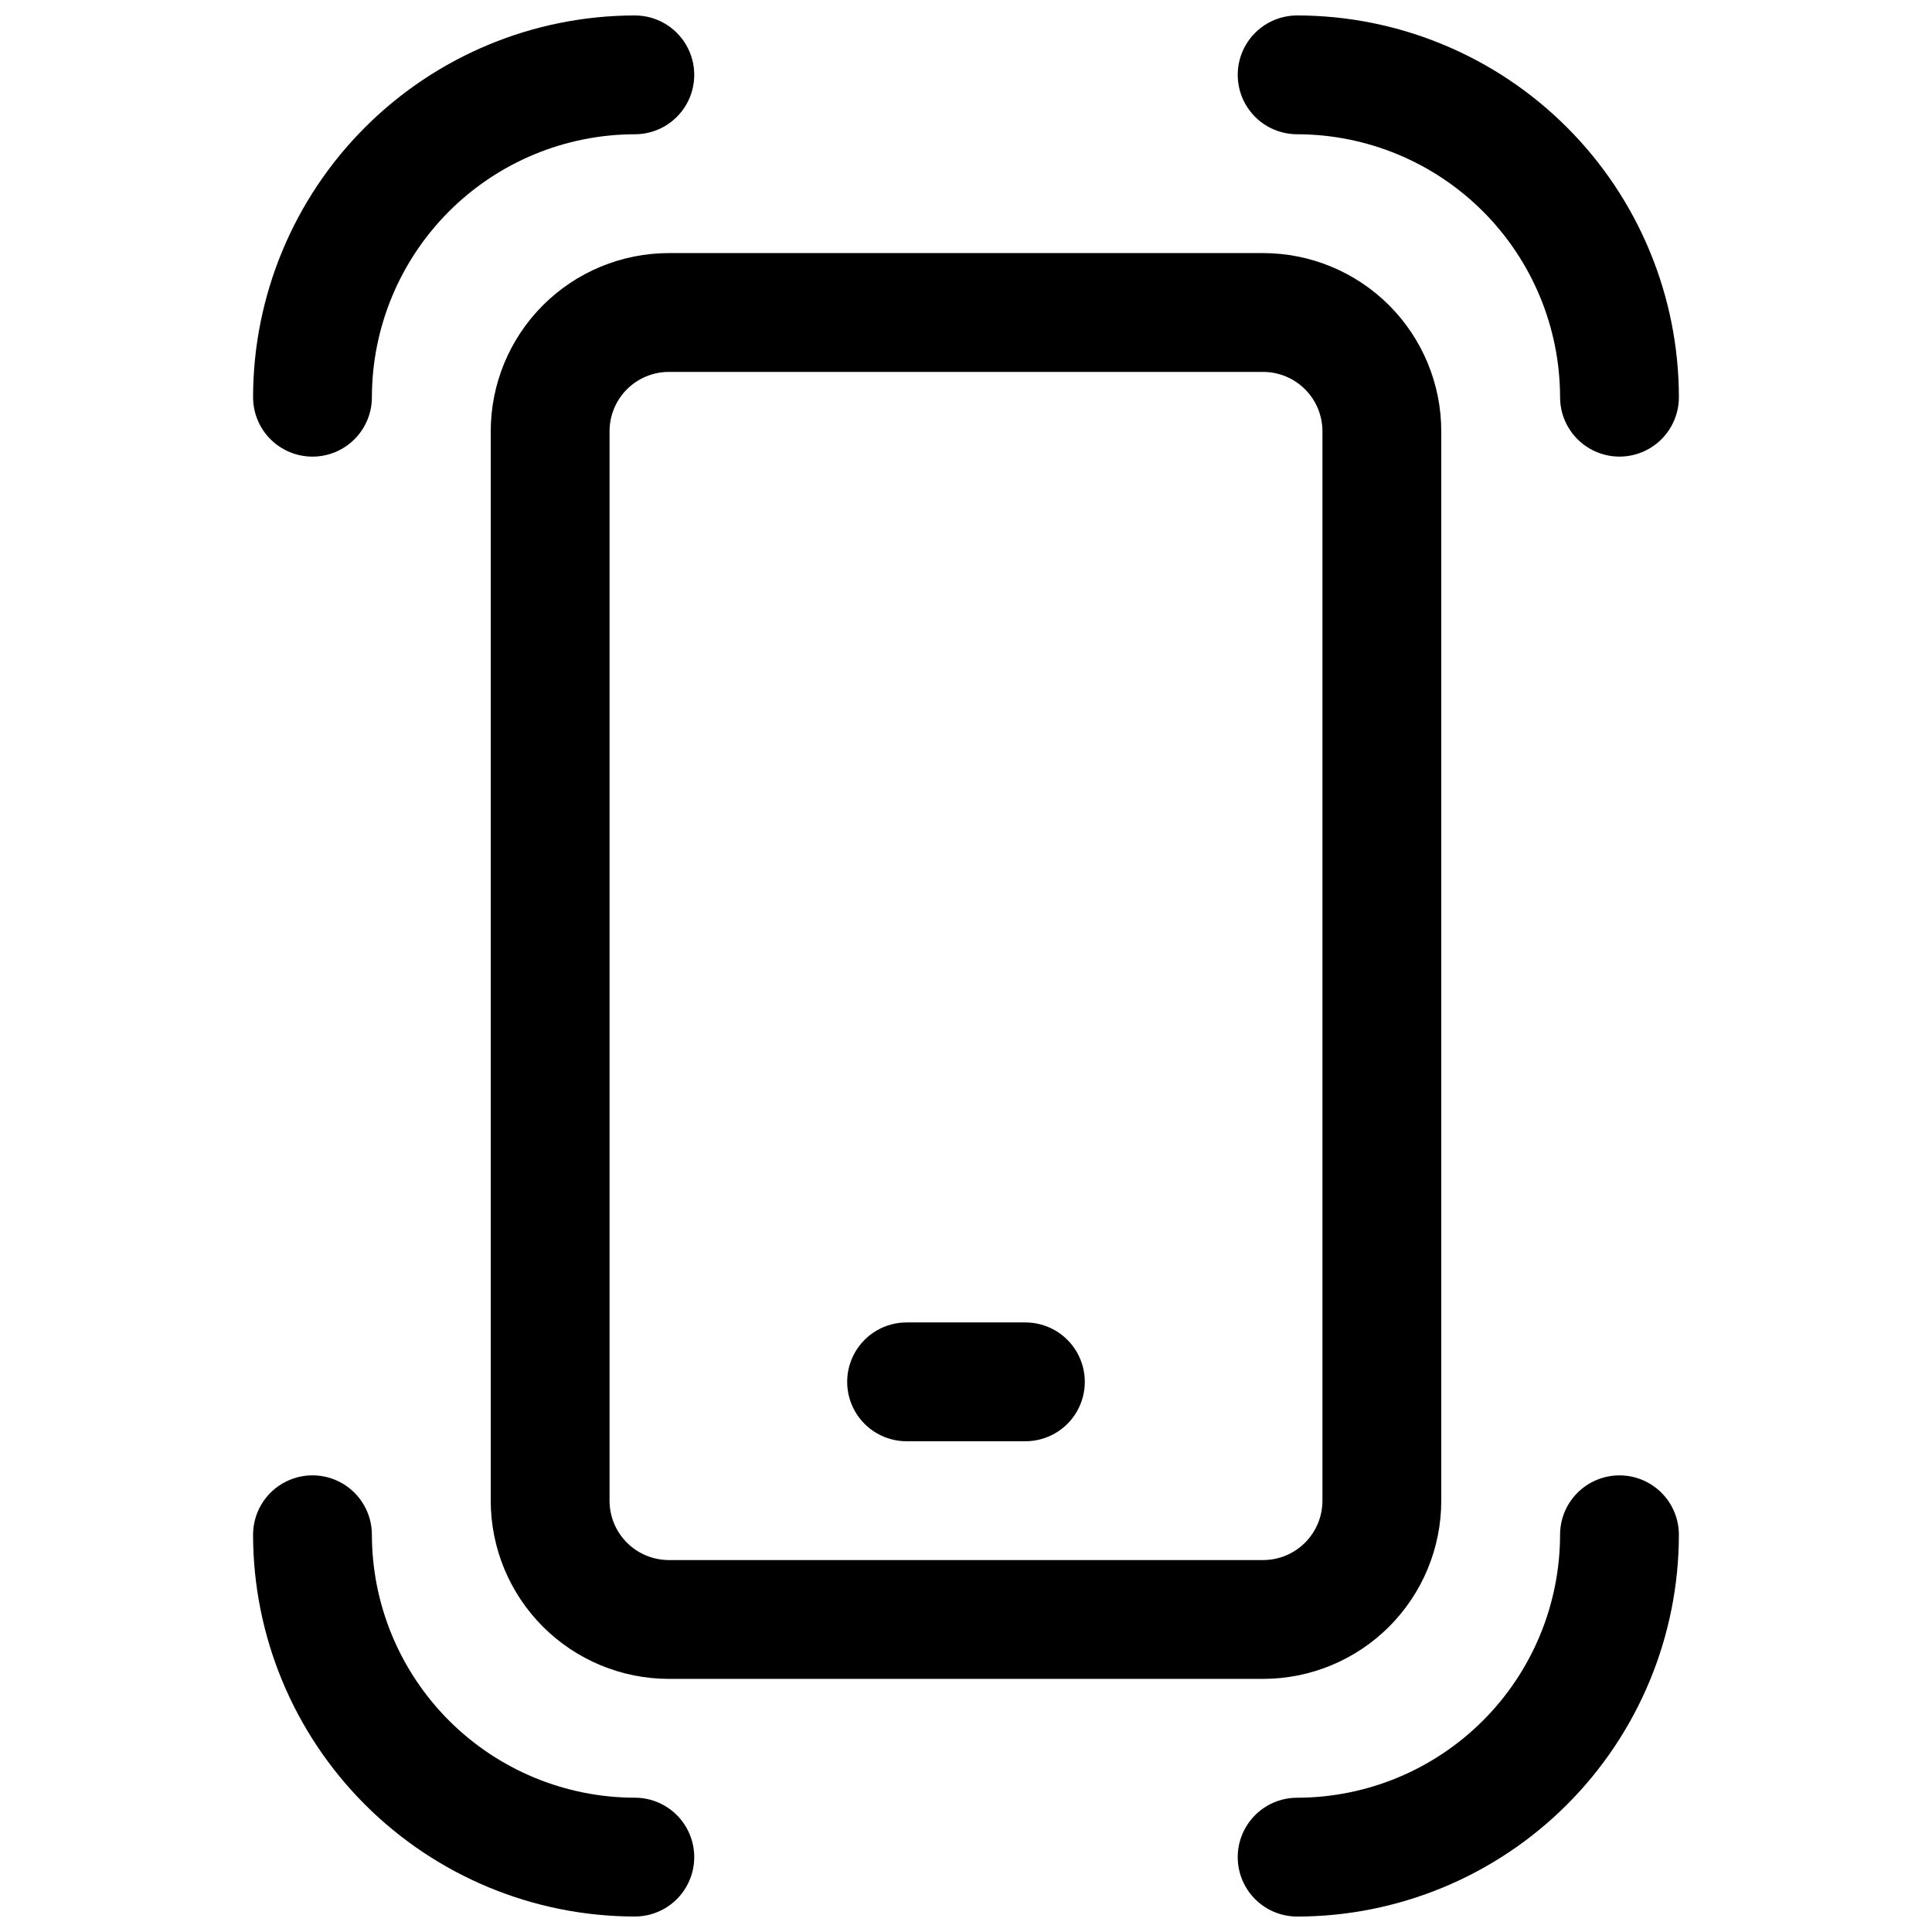
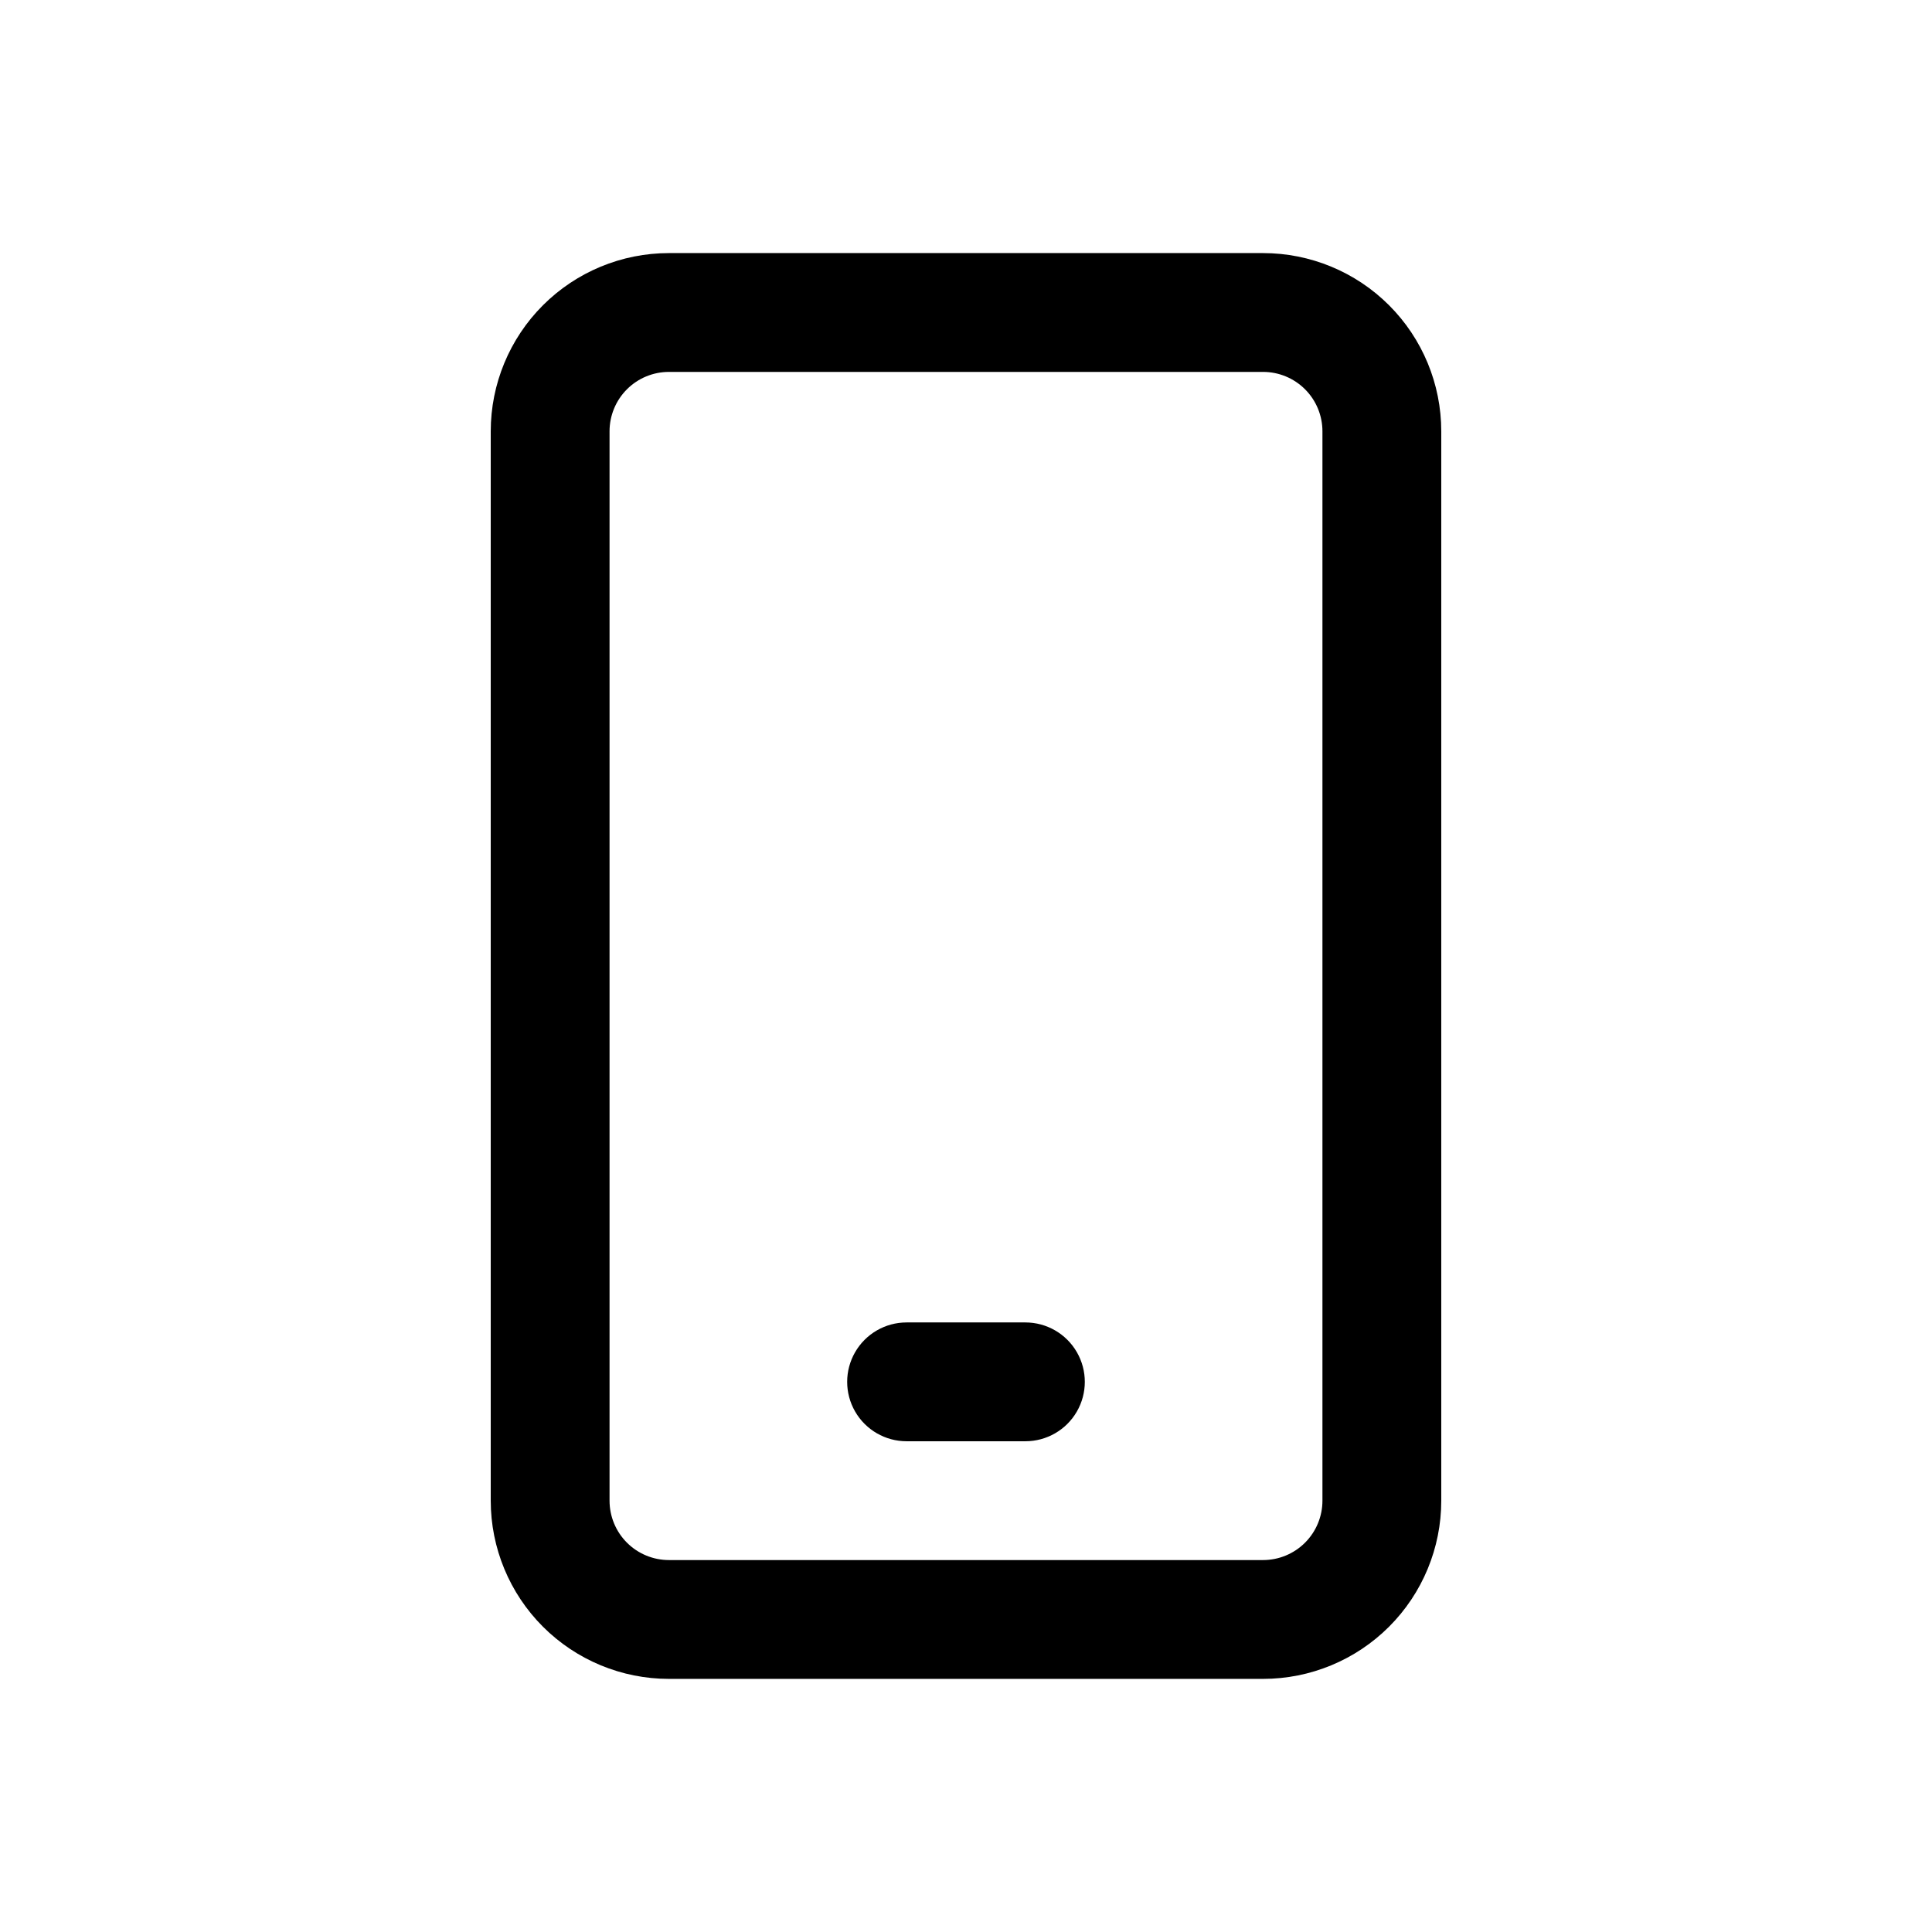
<svg xmlns="http://www.w3.org/2000/svg" width="800px" height="800px" version="1.1" viewBox="144 144 512 512">
  <defs>
    <clipPath id="d">
      <path d="m211 148.09h117v117.91h-117z" />
    </clipPath>
    <clipPath id="c">
-       <path d="m211 534h117v117.9h-117z" />
-     </clipPath>
+       </clipPath>
    <clipPath id="b">
      <path d="m472 534h117v117.9h-117z" />
    </clipPath>
    <clipPath id="a">
-       <path d="m472 148.09h117v117.91h-117z" />
-     </clipPath>
+       </clipPath>
  </defs>
  <path d="m321.28 211.07c-12.527 0-24.539 4.977-33.398 13.832-8.855 8.859-13.832 20.871-13.832 33.398v283.39c0 12.527 4.977 24.539 13.832 33.398 8.859 8.855 20.871 13.832 33.398 13.832h157.44c12.527 0 24.539-4.977 33.398-13.832 8.859-8.859 13.832-20.871 13.832-33.398v-283.39c0-12.527-4.973-24.539-13.832-33.398-8.859-8.855-20.871-13.832-33.398-13.832zm173.18 47.23v283.39c0 4.176-1.656 8.18-4.609 11.133-2.953 2.953-6.957 4.609-11.133 4.609h-157.44c-4.176 0-8.18-1.656-11.133-4.609s-4.609-6.957-4.609-11.133v-283.39c0-4.176 1.656-8.18 4.609-11.133s6.957-4.609 11.133-4.609h157.44c4.176 0 8.18 1.656 11.133 4.609 2.953 2.953 4.609 6.957 4.609 11.133z" />
  <path d="m415.74 494.46h-31.488c-5.625 0-10.82 3.004-13.633 7.875-2.812 4.871-2.812 10.871 0 15.742s8.008 7.871 13.633 7.871h31.488c5.625 0 10.824-3 13.637-7.871s2.812-10.871 0-15.742c-2.812-4.871-8.012-7.875-13.637-7.875z" />
  <g clip-path="url(#d)">
-     <path d="m226.81 265.01c4.176 0 8.18-1.656 11.133-4.609 2.953-2.953 4.613-6.957 4.613-11.133 0.023-18.473 7.375-36.184 20.438-49.246s30.773-20.414 49.246-20.438c5.625 0 10.82-3 13.633-7.871 2.812-4.871 2.812-10.875 0-15.746s-8.008-7.871-13.633-7.871c-26.824 0.023-52.543 10.691-71.512 29.66s-29.637 44.688-29.66 71.512c0 4.176 1.66 8.18 4.609 11.133 2.953 2.953 6.957 4.609 11.133 4.609z" />
-   </g>
+     </g>
  <g clip-path="url(#c)">
    <path d="m312.24 620.41c-18.473-0.023-36.184-7.375-49.246-20.438s-20.414-30.77-20.438-49.246c0-5.625-3-10.82-7.871-13.633s-10.875-2.812-15.746 0-7.871 8.008-7.871 13.633c0.023 26.824 10.691 52.547 29.66 71.512 18.969 18.969 44.688 29.637 71.512 29.66 5.625 0 10.82-3 13.633-7.871s2.812-10.871 0-15.742c-2.812-4.875-8.008-7.875-13.633-7.875z" />
  </g>
  <g clip-path="url(#b)">
-     <path d="m573.18 534.99c-4.176 0-8.18 1.66-11.133 4.609-2.953 2.953-4.613 6.957-4.613 11.133-0.023 18.477-7.375 36.184-20.438 49.246s-30.77 20.414-49.246 20.438c-5.621 0-10.82 3-13.633 7.875-2.812 4.871-2.812 10.871 0 15.742s8.012 7.871 13.633 7.871c26.828-0.023 52.547-10.691 71.512-29.66 18.969-18.965 29.637-44.688 29.66-71.512 0-4.176-1.656-8.18-4.609-11.133-2.953-2.949-6.957-4.609-11.133-4.609z" />
-   </g>
+     </g>
  <g clip-path="url(#a)">
-     <path d="m487.75 179.58c18.477 0.023 36.184 7.375 49.246 20.438s20.414 30.773 20.438 49.246c0 5.625 3.004 10.82 7.875 13.633s10.871 2.812 15.742 0c4.871-2.812 7.871-8.008 7.871-13.633-0.023-26.824-10.691-52.543-29.66-71.512-18.965-18.969-44.684-29.637-71.512-29.66-5.621 0-10.82 3-13.633 7.871s-2.812 10.875 0 15.746c2.812 4.871 8.012 7.871 13.633 7.871z" />
-   </g>
+     </g>
</svg>